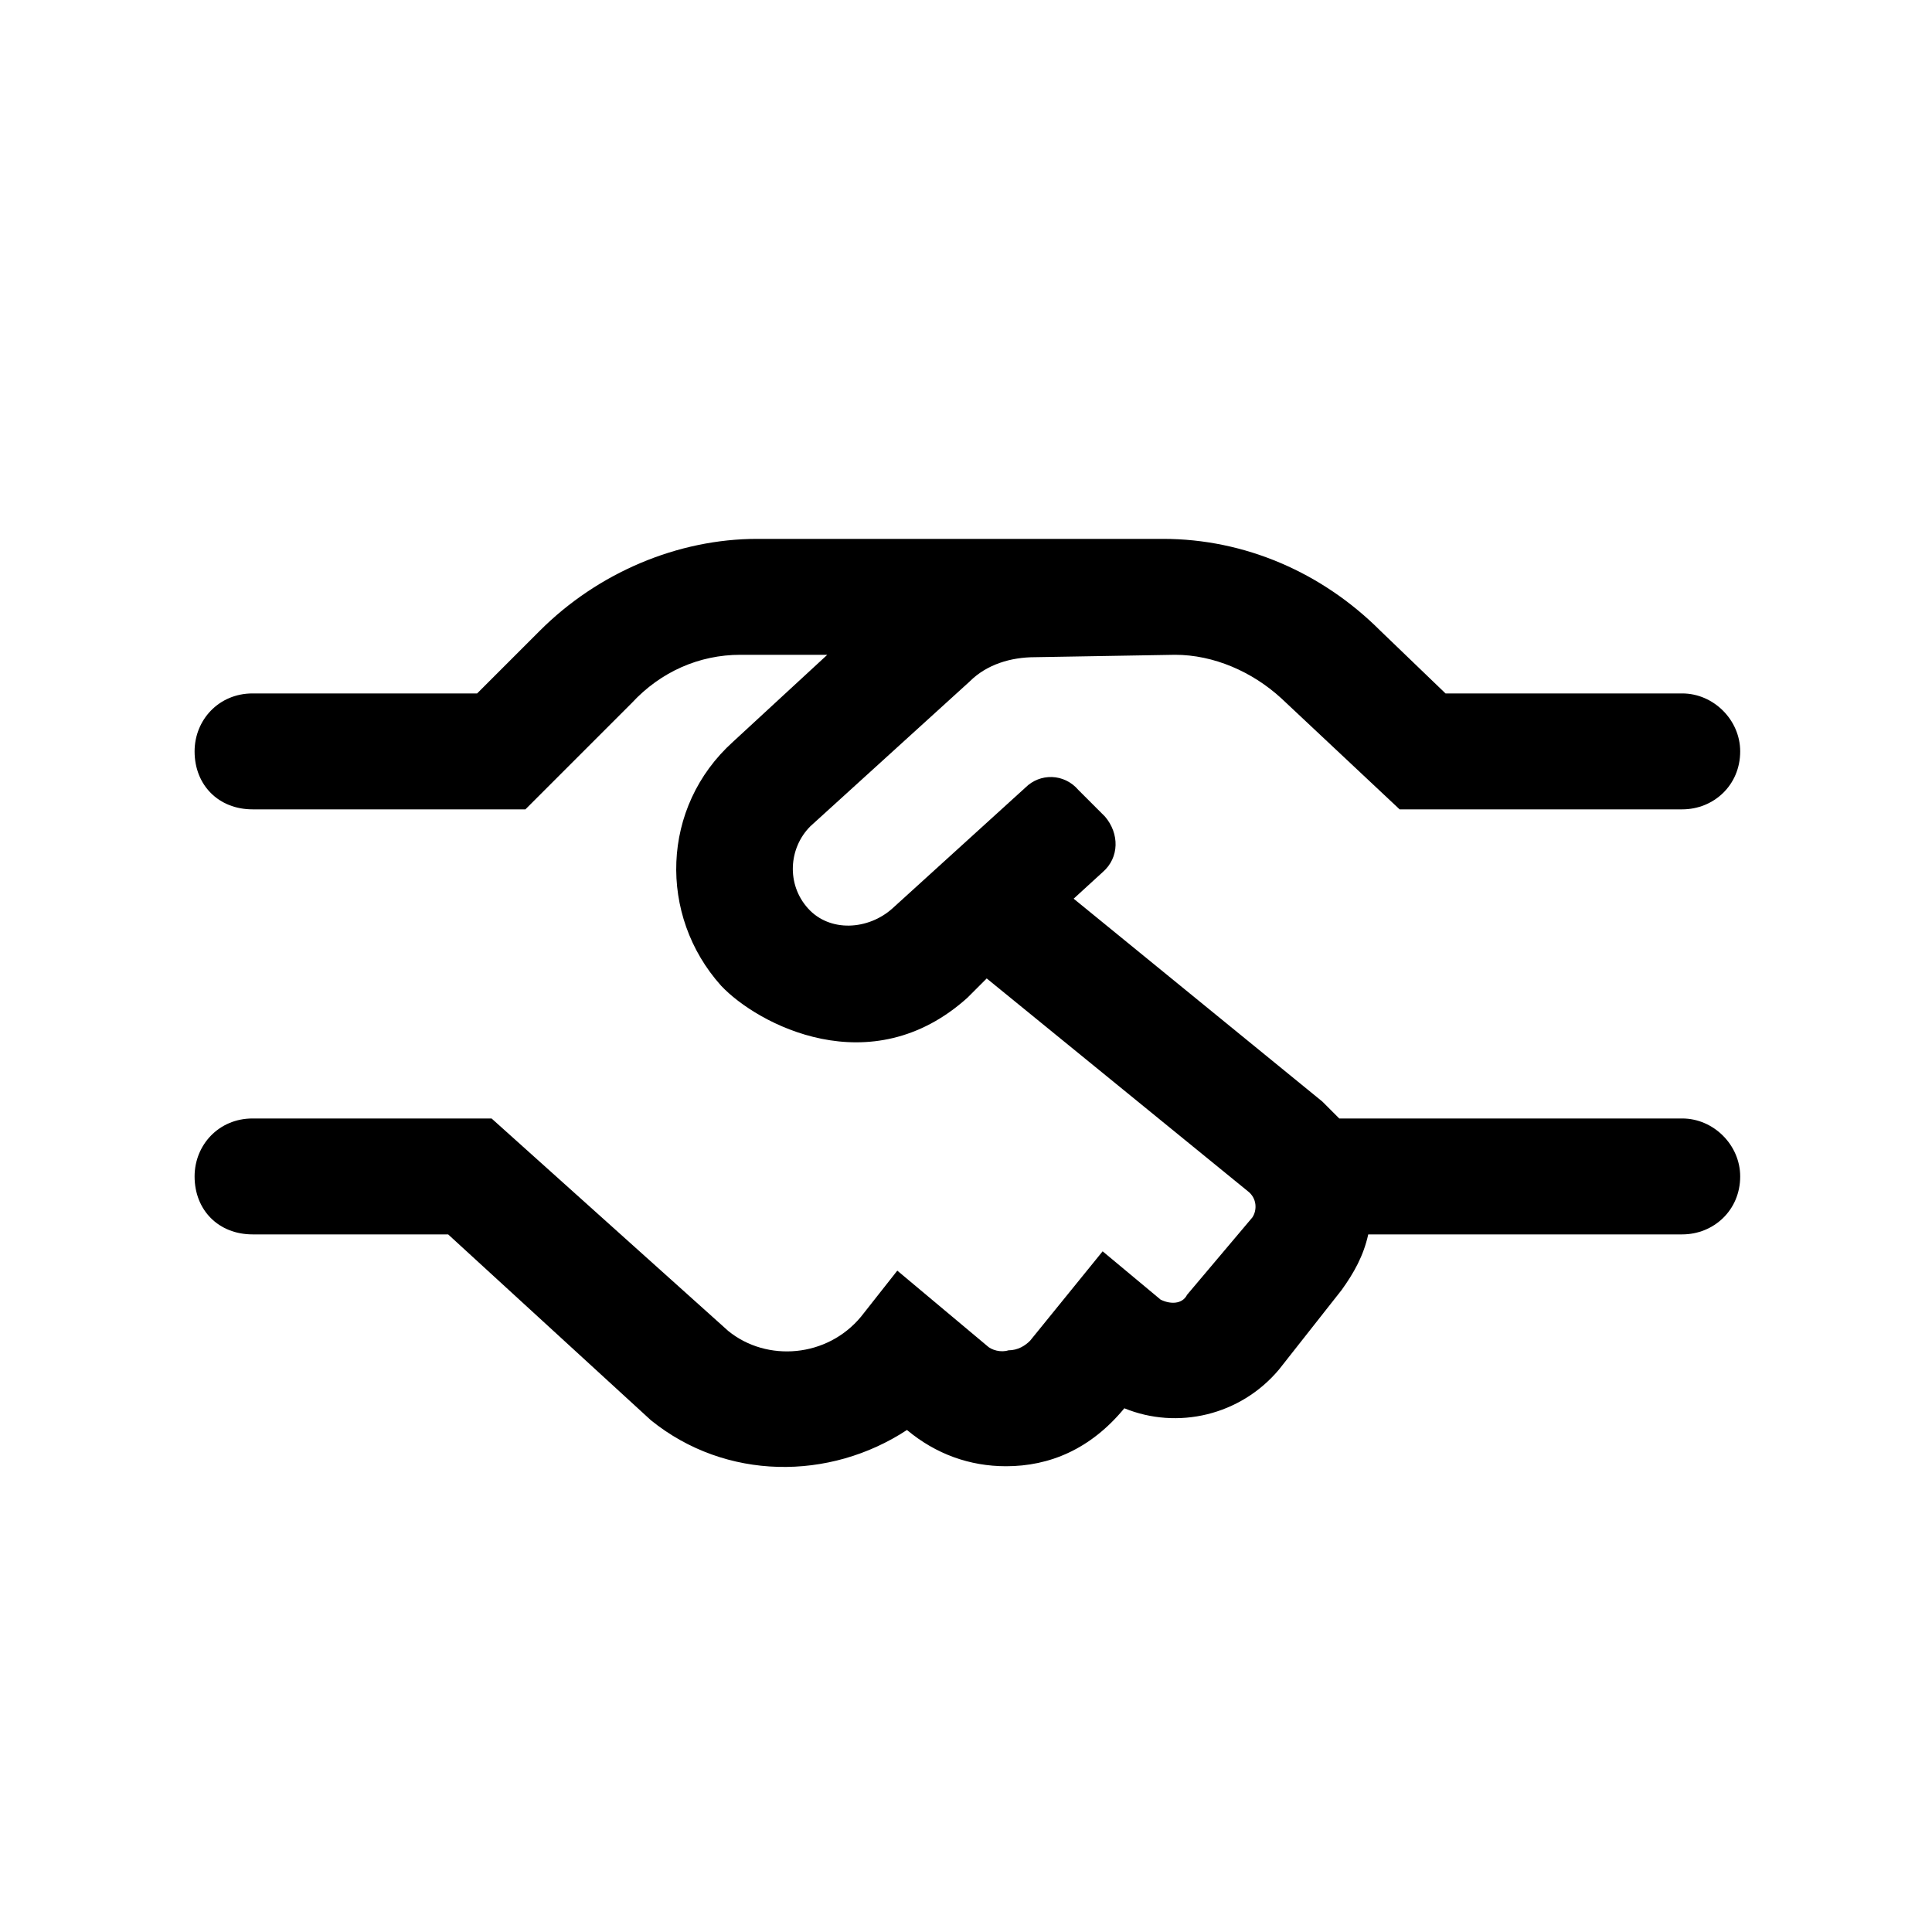
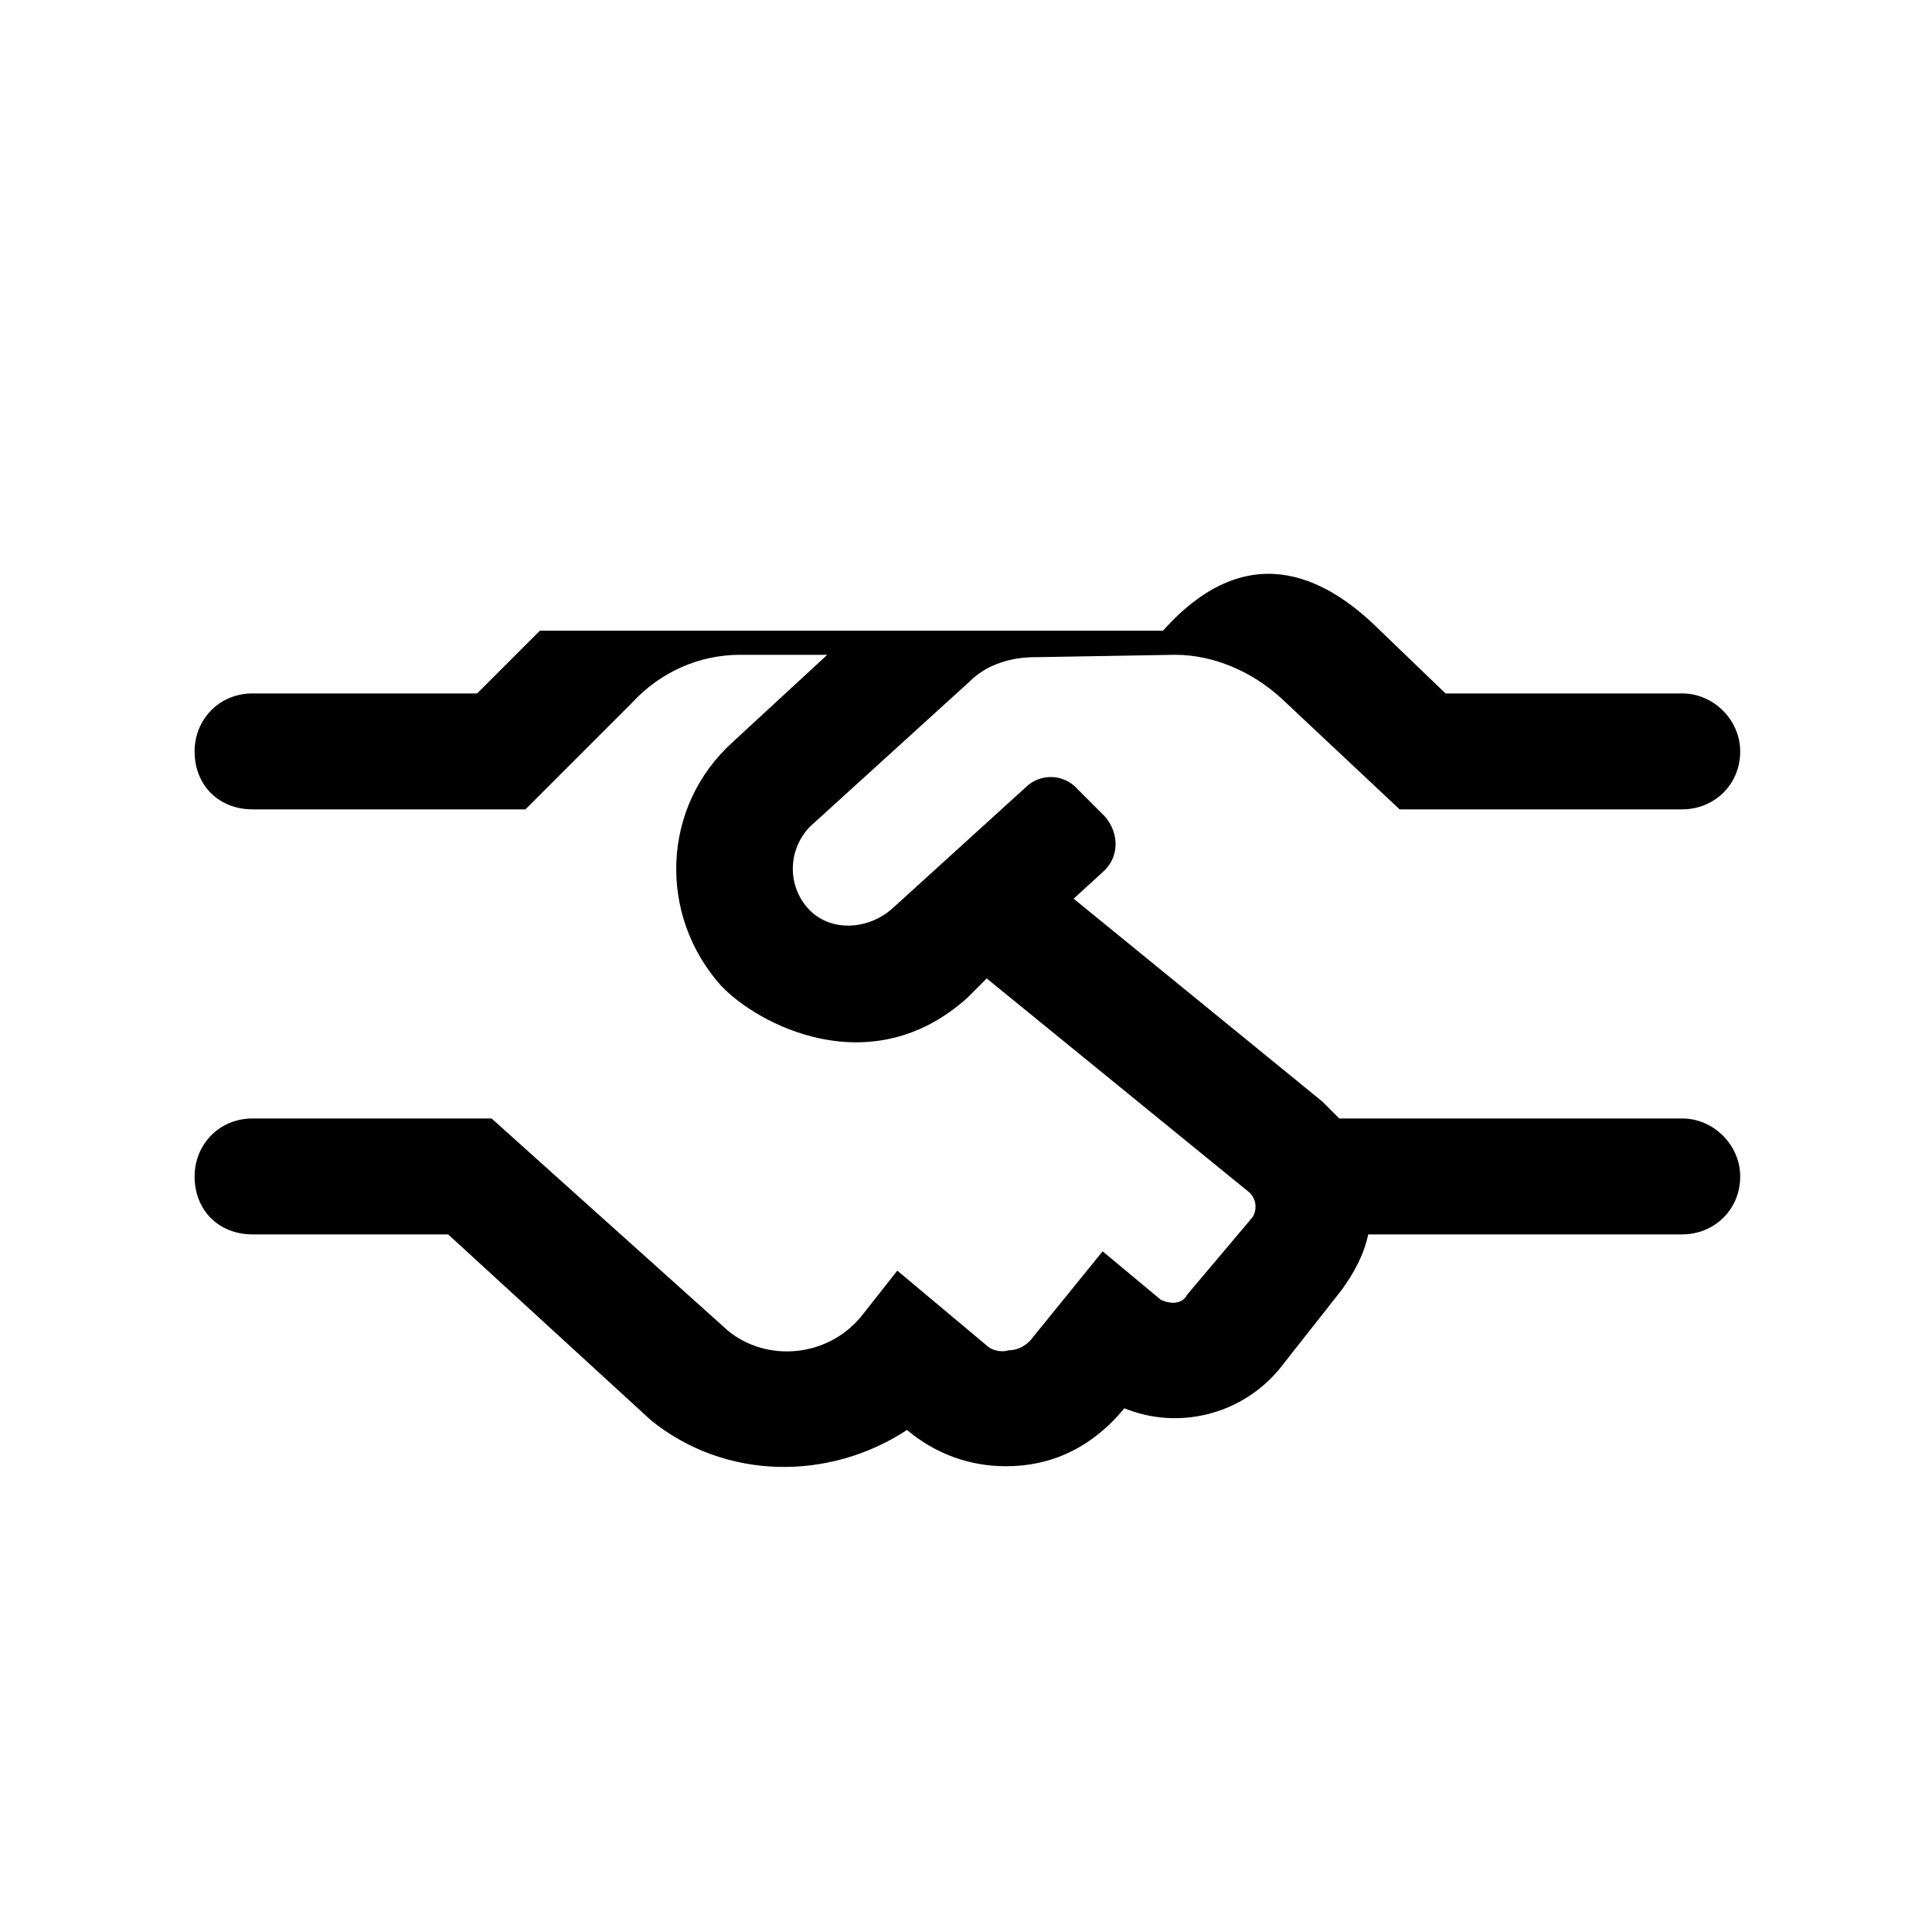
<svg xmlns="http://www.w3.org/2000/svg" width="25" height="25" viewBox="0 0 25 25" fill="none">
-   <path d="M22.518 15.223C22.518 15.661 22.174 15.973 21.768 15.973H17.705C17.643 16.254 17.518 16.473 17.361 16.692L16.549 17.723C16.049 18.317 15.236 18.504 14.549 18.223C14.111 18.754 13.58 18.973 13.018 18.973C12.549 18.973 12.111 18.817 11.736 18.504C10.736 19.161 9.393 19.161 8.424 18.379L5.799 15.973H3.268C2.83 15.973 2.518 15.661 2.518 15.223C2.518 14.817 2.83 14.473 3.268 14.473H6.361L9.424 17.223C9.924 17.629 10.705 17.567 11.143 17.036L11.611 16.442L12.768 17.411C12.83 17.473 12.955 17.504 13.049 17.473C13.174 17.473 13.268 17.411 13.33 17.348L14.268 16.192L15.018 16.817C15.143 16.879 15.299 16.879 15.361 16.754L16.205 15.754C16.268 15.661 16.268 15.504 16.143 15.411L12.768 12.661L12.518 12.911C11.268 14.036 9.799 13.254 9.33 12.754C8.518 11.848 8.549 10.442 9.486 9.598L10.705 8.473H9.58C9.049 8.473 8.549 8.692 8.174 9.098L6.799 10.473H3.268C2.83 10.473 2.518 10.161 2.518 9.723C2.518 9.317 2.83 8.973 3.268 8.973H6.174L6.986 8.161C7.736 7.411 8.768 6.973 9.799 6.973H15.049C16.111 6.973 17.111 7.411 17.861 8.161L18.705 8.973H21.768C22.174 8.973 22.518 9.317 22.518 9.723C22.518 10.161 22.174 10.473 21.768 10.473H18.111L16.58 9.036C16.205 8.692 15.705 8.473 15.205 8.473L13.393 8.504C13.08 8.504 12.768 8.598 12.549 8.817L10.486 10.692C10.205 10.973 10.174 11.442 10.455 11.754C10.736 12.067 11.236 12.036 11.549 11.754L13.268 10.192C13.455 10.004 13.768 10.004 13.955 10.223L14.299 10.567C14.486 10.786 14.486 11.098 14.268 11.286L13.893 11.629L17.111 14.254C17.174 14.317 17.268 14.411 17.33 14.473H21.768C22.174 14.473 22.518 14.817 22.518 15.223Z" fill="black" />
+   <path d="M22.518 15.223C22.518 15.661 22.174 15.973 21.768 15.973H17.705C17.643 16.254 17.518 16.473 17.361 16.692L16.549 17.723C16.049 18.317 15.236 18.504 14.549 18.223C14.111 18.754 13.58 18.973 13.018 18.973C12.549 18.973 12.111 18.817 11.736 18.504C10.736 19.161 9.393 19.161 8.424 18.379L5.799 15.973H3.268C2.83 15.973 2.518 15.661 2.518 15.223C2.518 14.817 2.83 14.473 3.268 14.473H6.361L9.424 17.223C9.924 17.629 10.705 17.567 11.143 17.036L11.611 16.442L12.768 17.411C12.83 17.473 12.955 17.504 13.049 17.473C13.174 17.473 13.268 17.411 13.33 17.348L14.268 16.192L15.018 16.817C15.143 16.879 15.299 16.879 15.361 16.754L16.205 15.754C16.268 15.661 16.268 15.504 16.143 15.411L12.768 12.661L12.518 12.911C11.268 14.036 9.799 13.254 9.33 12.754C8.518 11.848 8.549 10.442 9.486 9.598L10.705 8.473H9.58C9.049 8.473 8.549 8.692 8.174 9.098L6.799 10.473H3.268C2.83 10.473 2.518 10.161 2.518 9.723C2.518 9.317 2.83 8.973 3.268 8.973H6.174L6.986 8.161H15.049C16.111 6.973 17.111 7.411 17.861 8.161L18.705 8.973H21.768C22.174 8.973 22.518 9.317 22.518 9.723C22.518 10.161 22.174 10.473 21.768 10.473H18.111L16.58 9.036C16.205 8.692 15.705 8.473 15.205 8.473L13.393 8.504C13.08 8.504 12.768 8.598 12.549 8.817L10.486 10.692C10.205 10.973 10.174 11.442 10.455 11.754C10.736 12.067 11.236 12.036 11.549 11.754L13.268 10.192C13.455 10.004 13.768 10.004 13.955 10.223L14.299 10.567C14.486 10.786 14.486 11.098 14.268 11.286L13.893 11.629L17.111 14.254C17.174 14.317 17.268 14.411 17.33 14.473H21.768C22.174 14.473 22.518 14.817 22.518 15.223Z" fill="black" />
</svg>